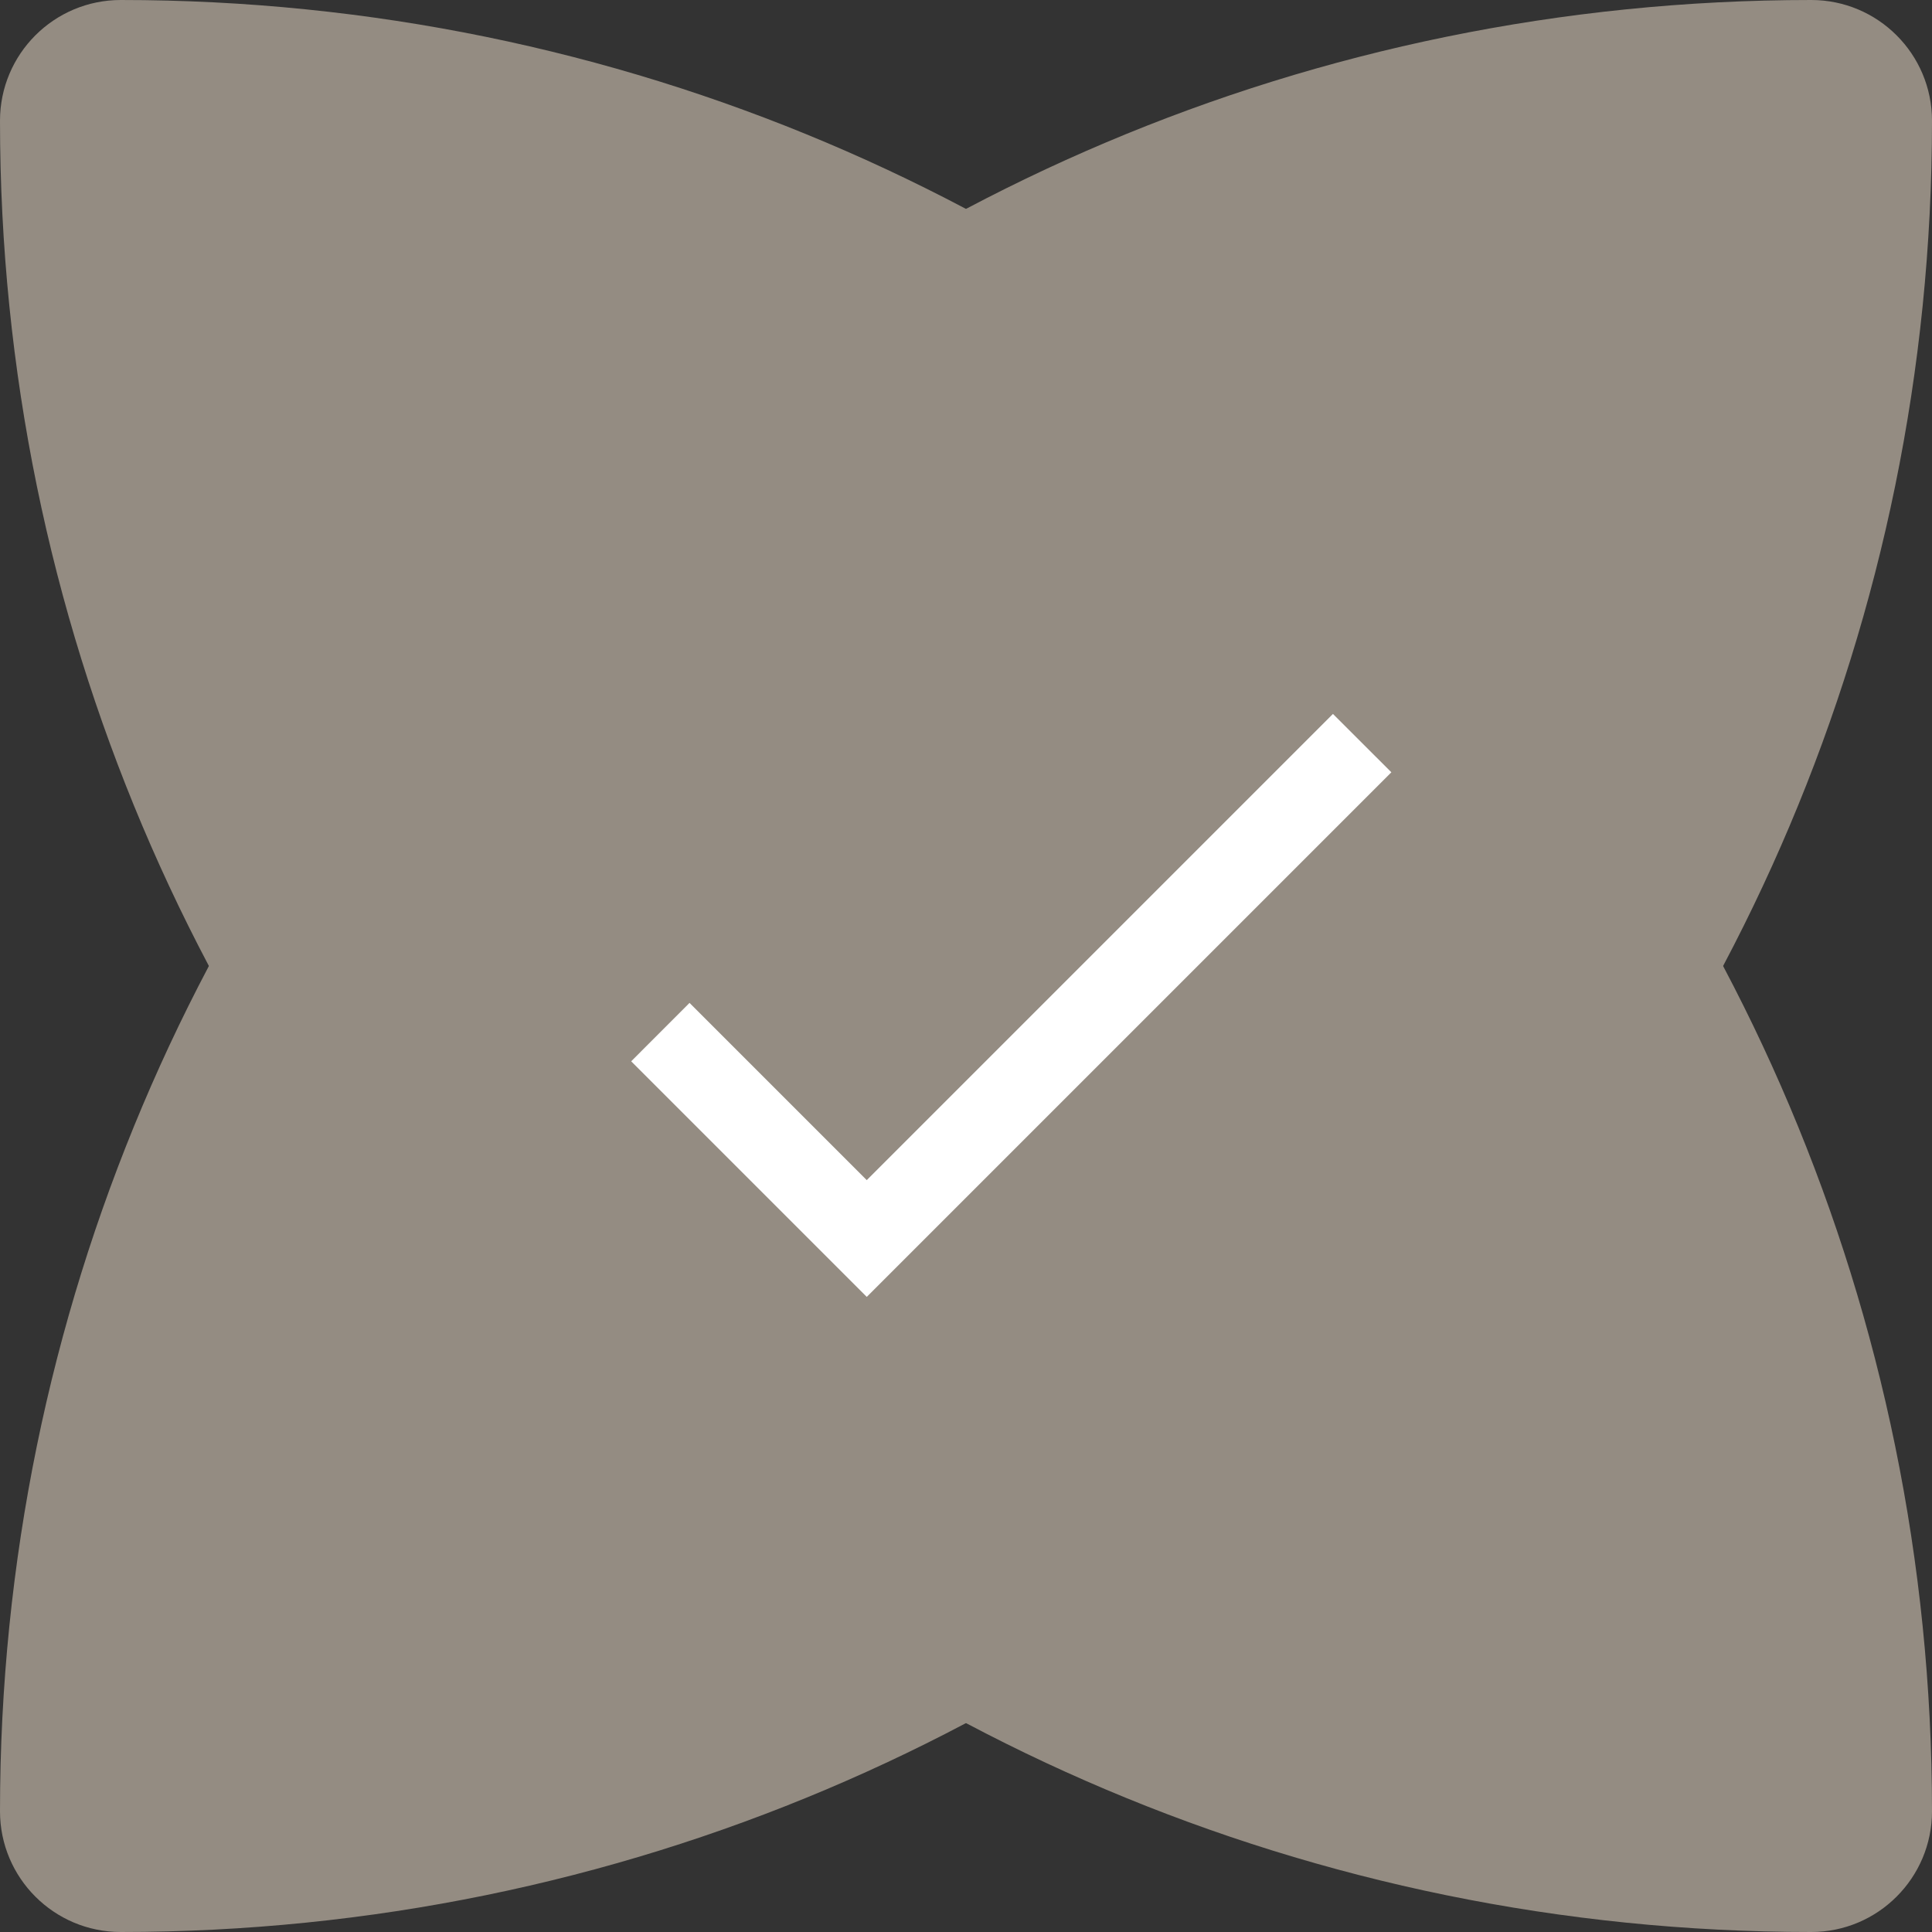
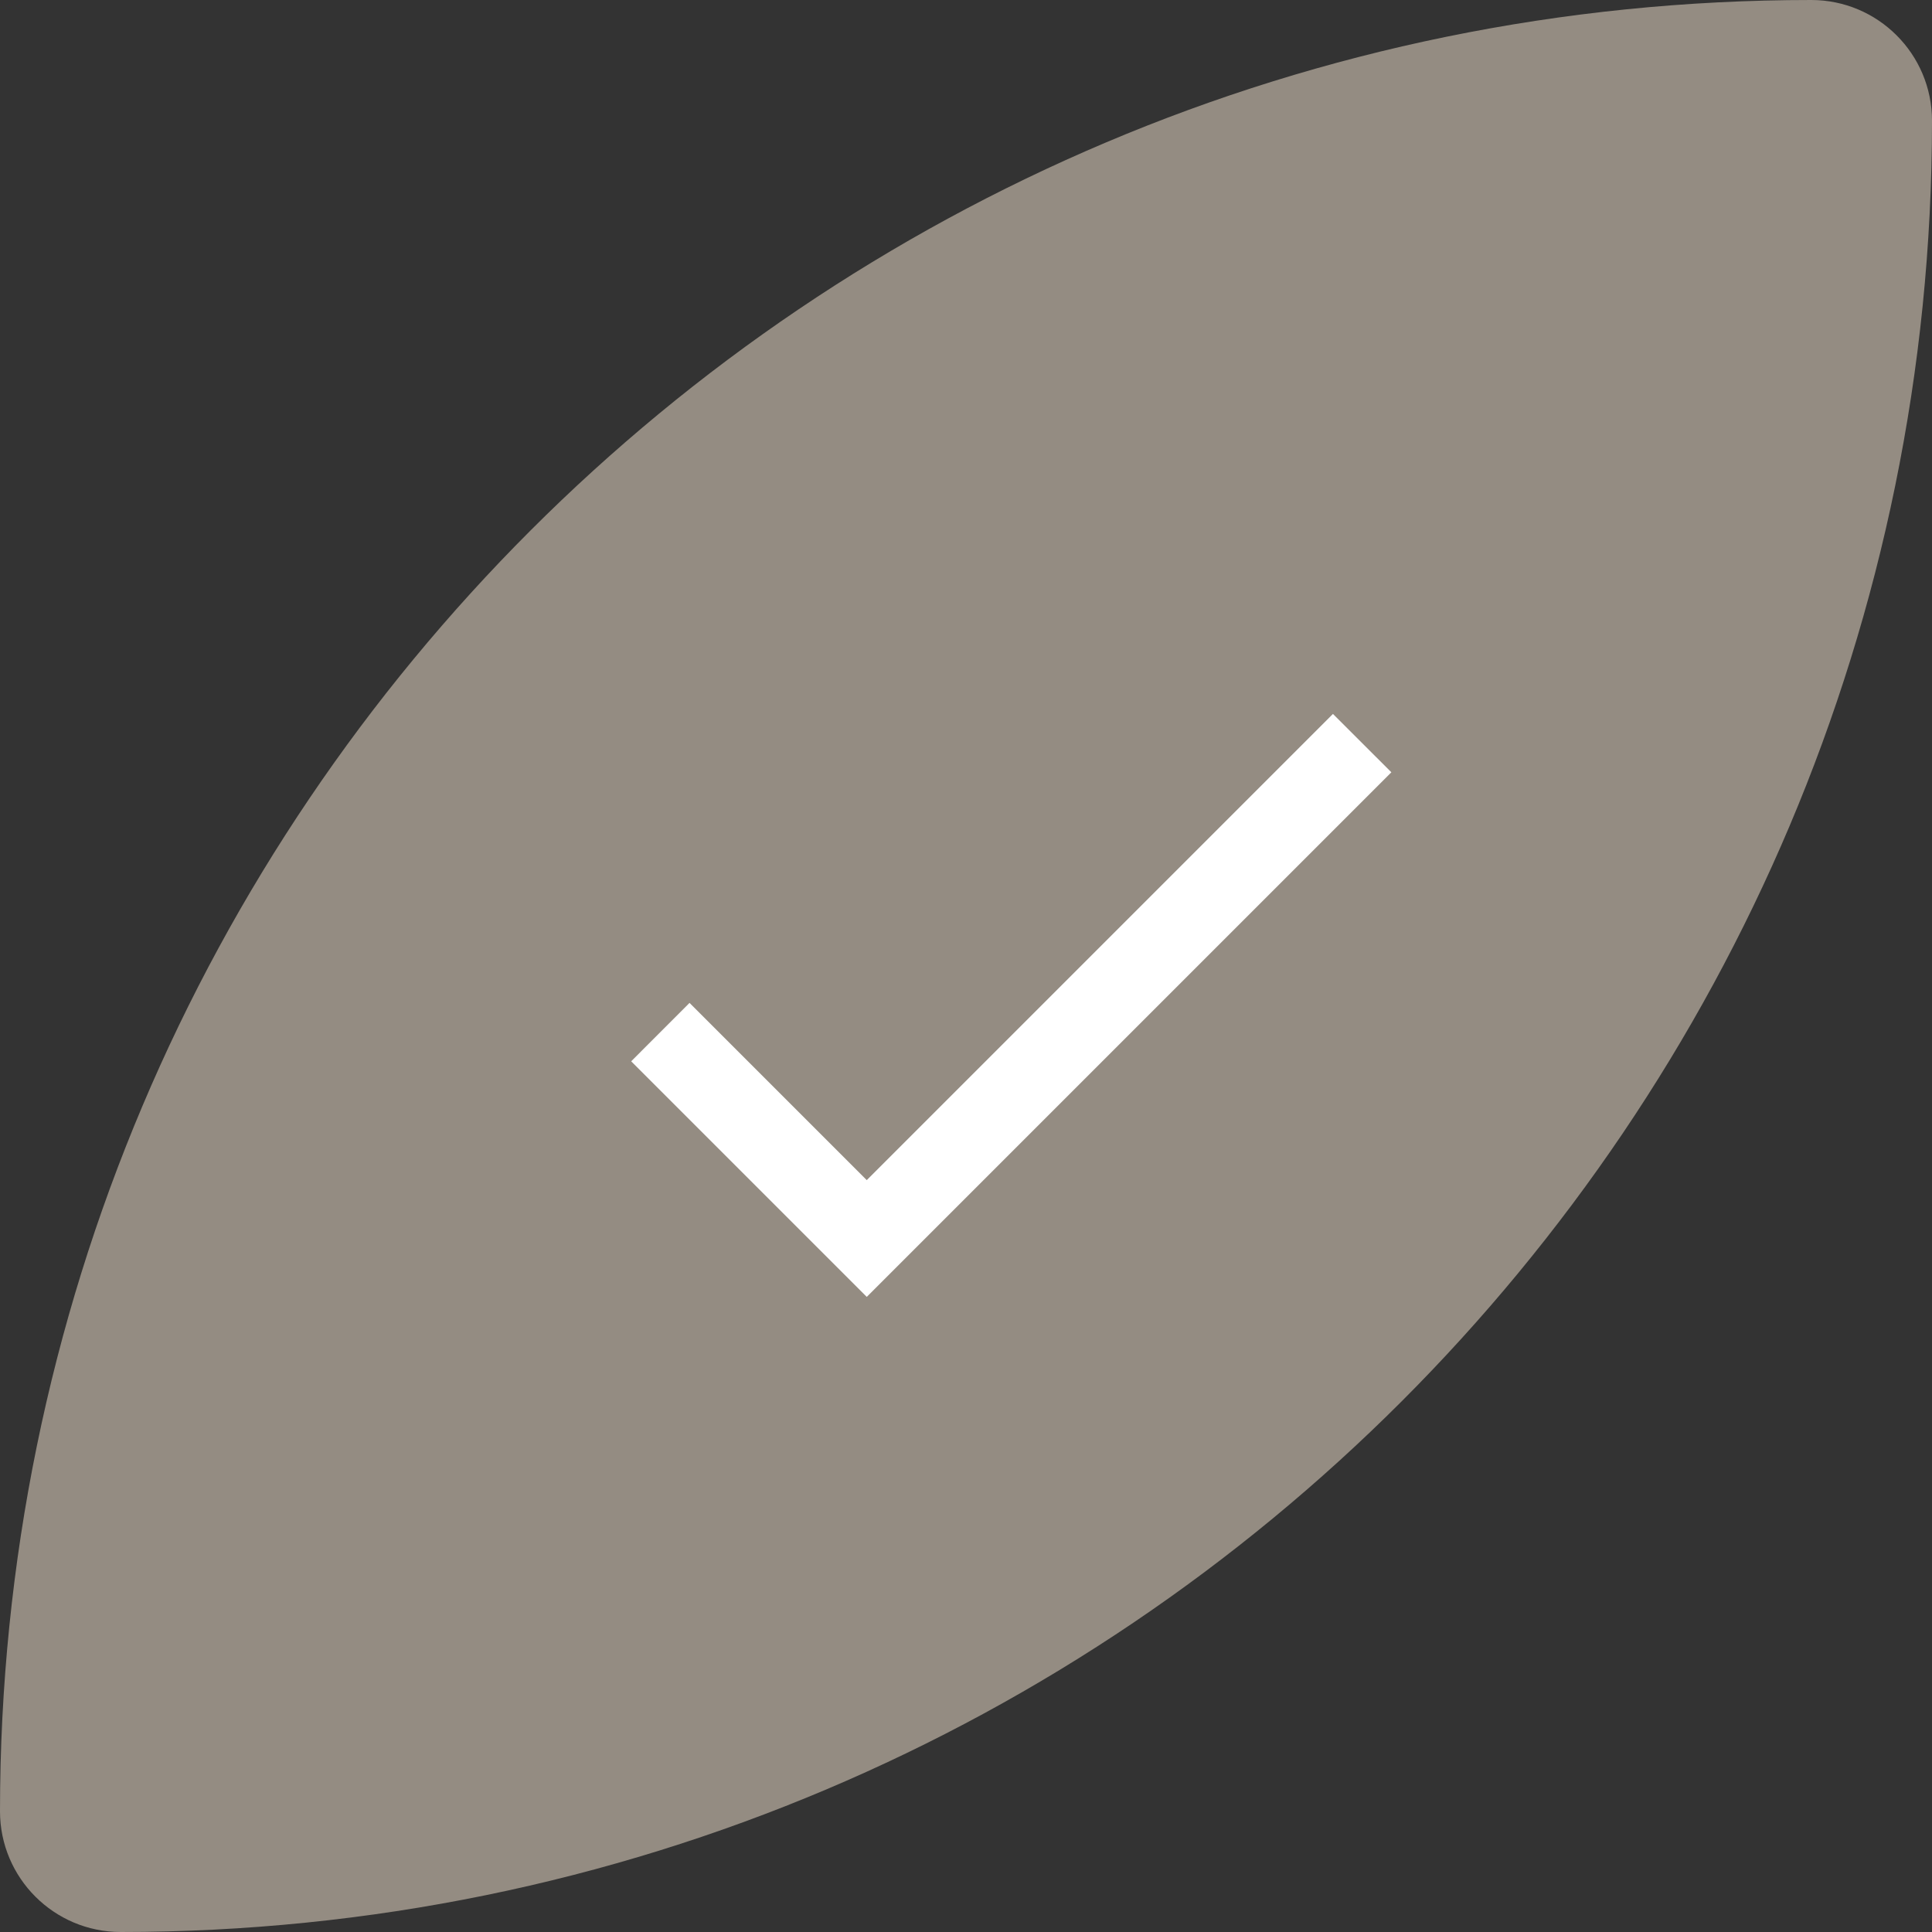
<svg xmlns="http://www.w3.org/2000/svg" width="30" height="30" viewBox="0 0 30 30" fill="none">
  <rect x="0" y="0" width="30" height="30" fill="#333333" stroke="none" />
-   <path d="M28.125 30C12.592 30 0 17.408 0 1.875V1.875C0 0.839 0.839 0 1.875 0V0C17.408 0 30 12.592 30 28.125V28.125C30 29.16 29.16 30 28.125 30V30Z" fill="#948C82" />
  <path d="M30 1.875C30 17.408 17.408 30 1.875 30V30C0.839 30 0 29.16 0 28.125V28.125C0 12.592 12.592 0 28.125 0V0C29.16 0 30 0.839 30 1.875V1.875Z" fill="#948C82" />
  <path d="M20.698 11.086L13.459 18.325L10.707 15.573L9.801 16.48L13.459 20.138L21.605 11.992L20.698 11.086Z" fill="white" />
</svg>